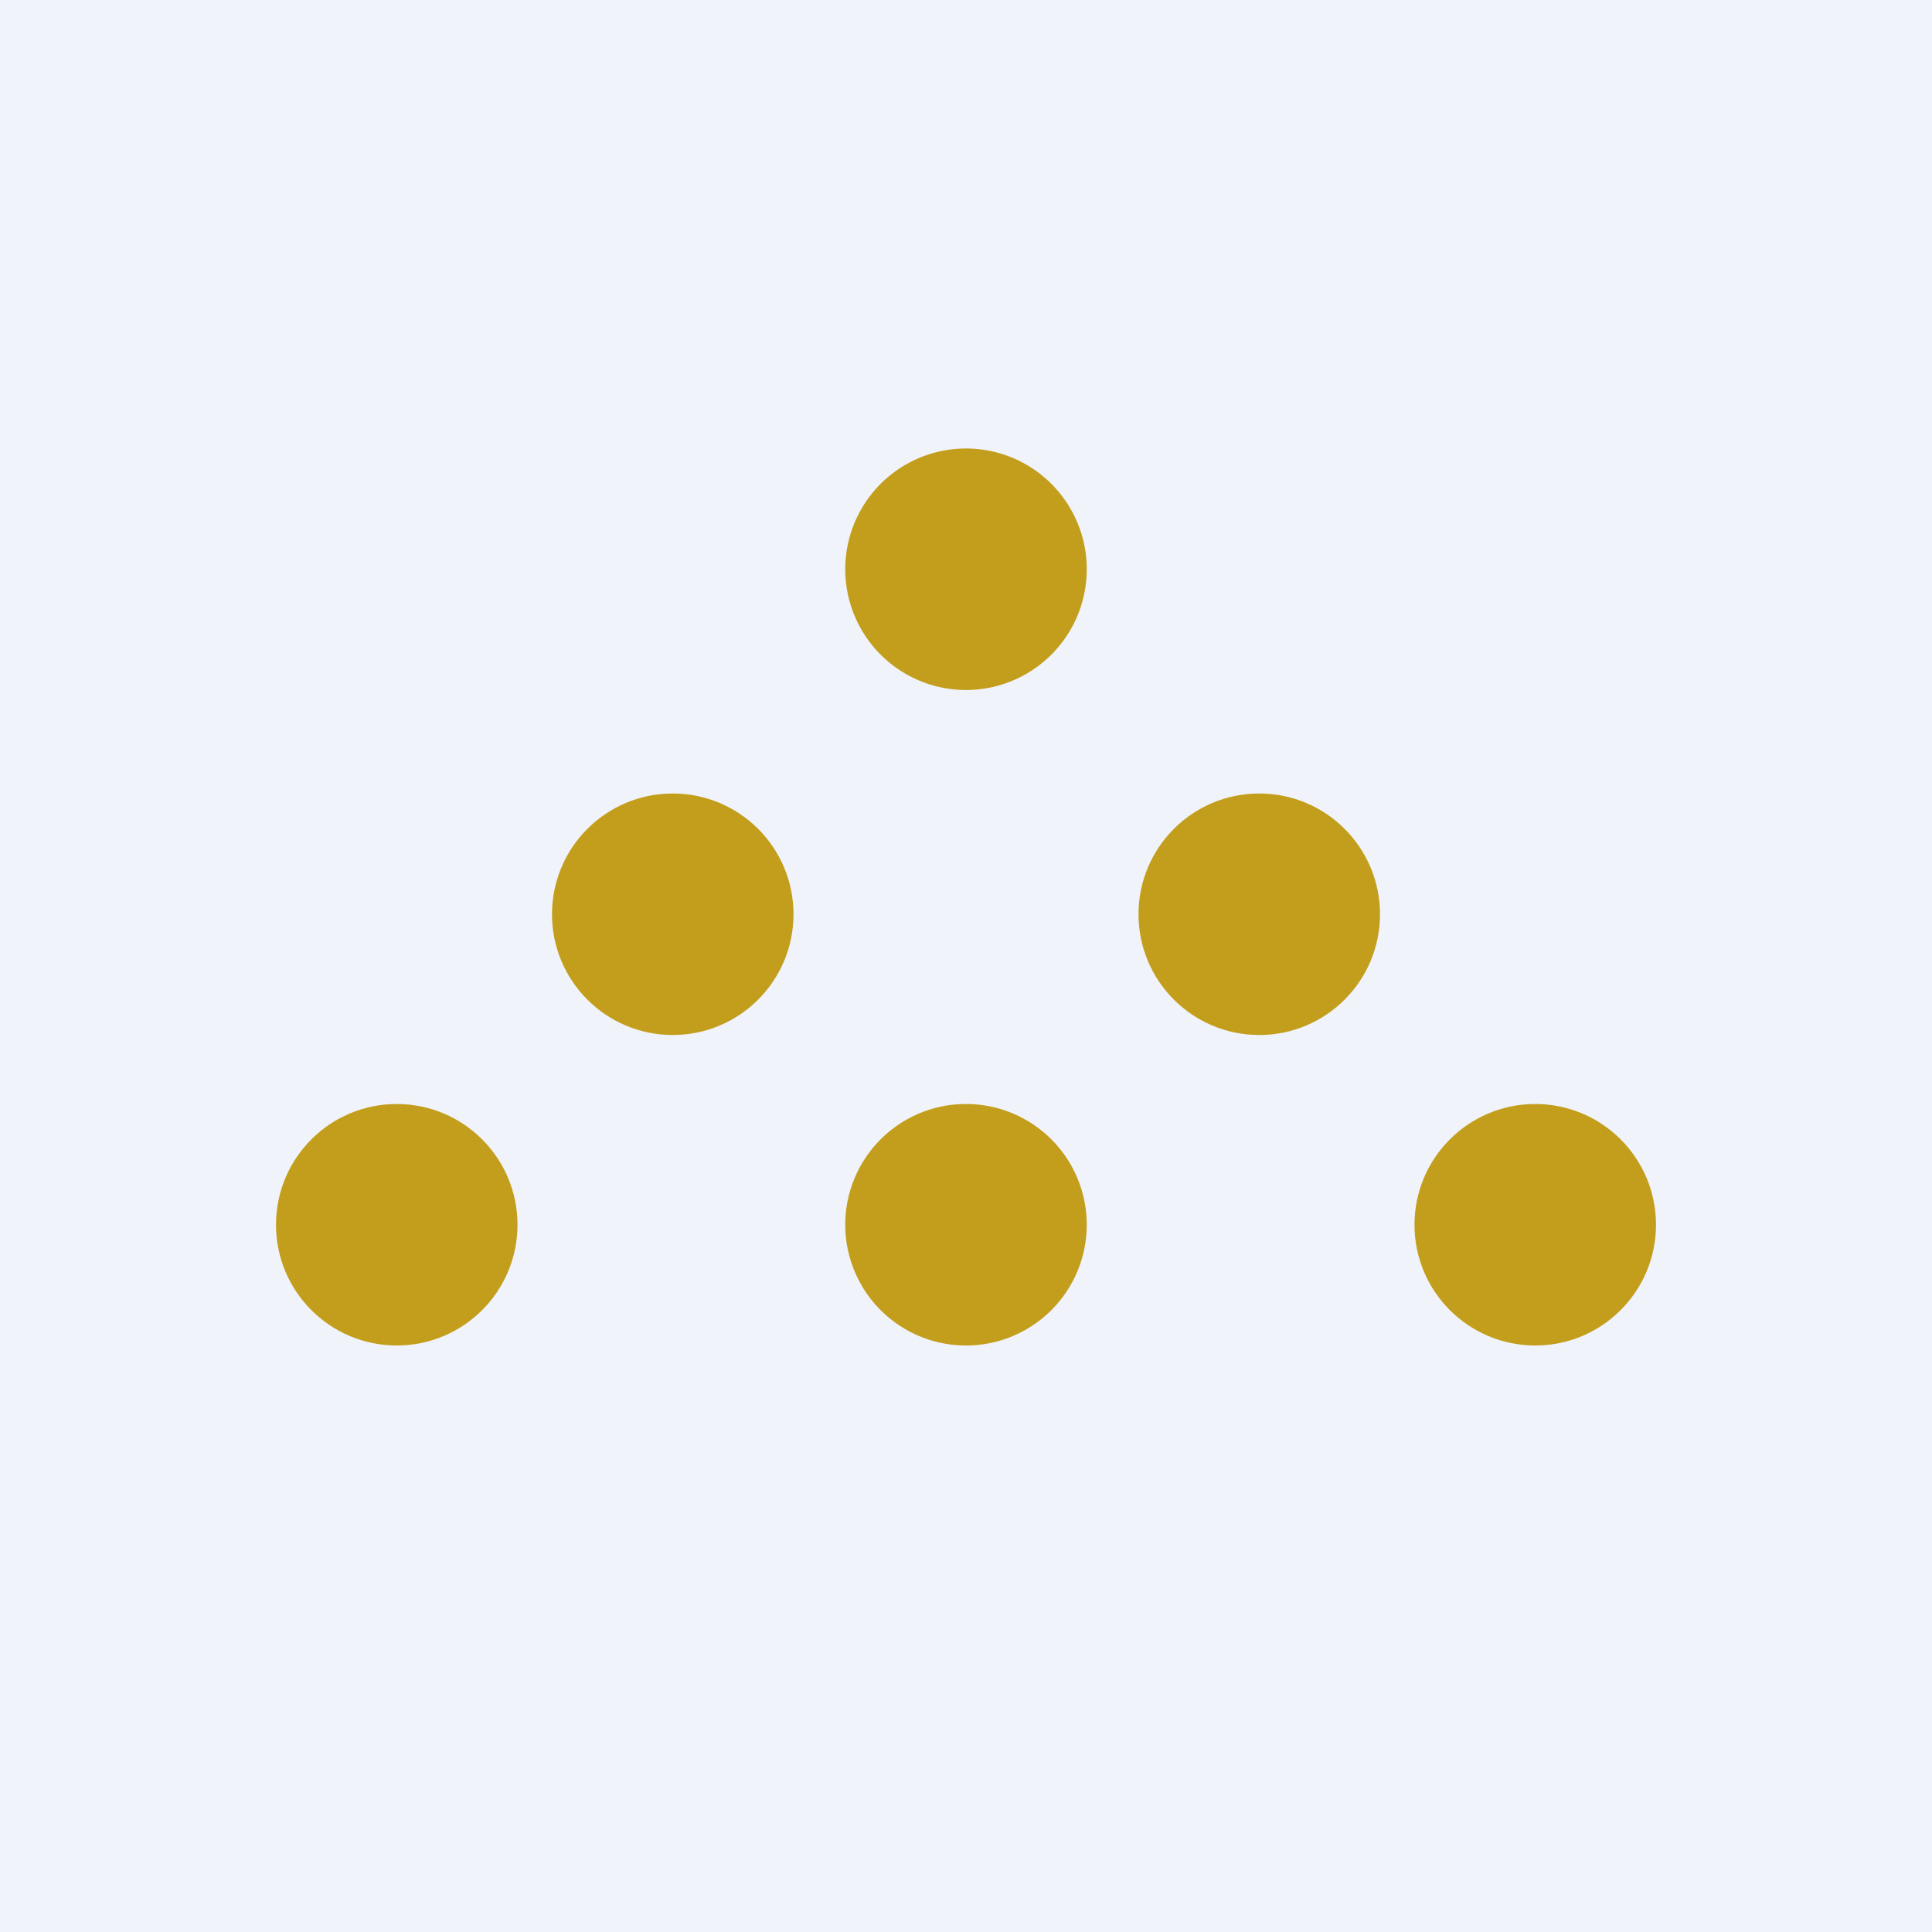
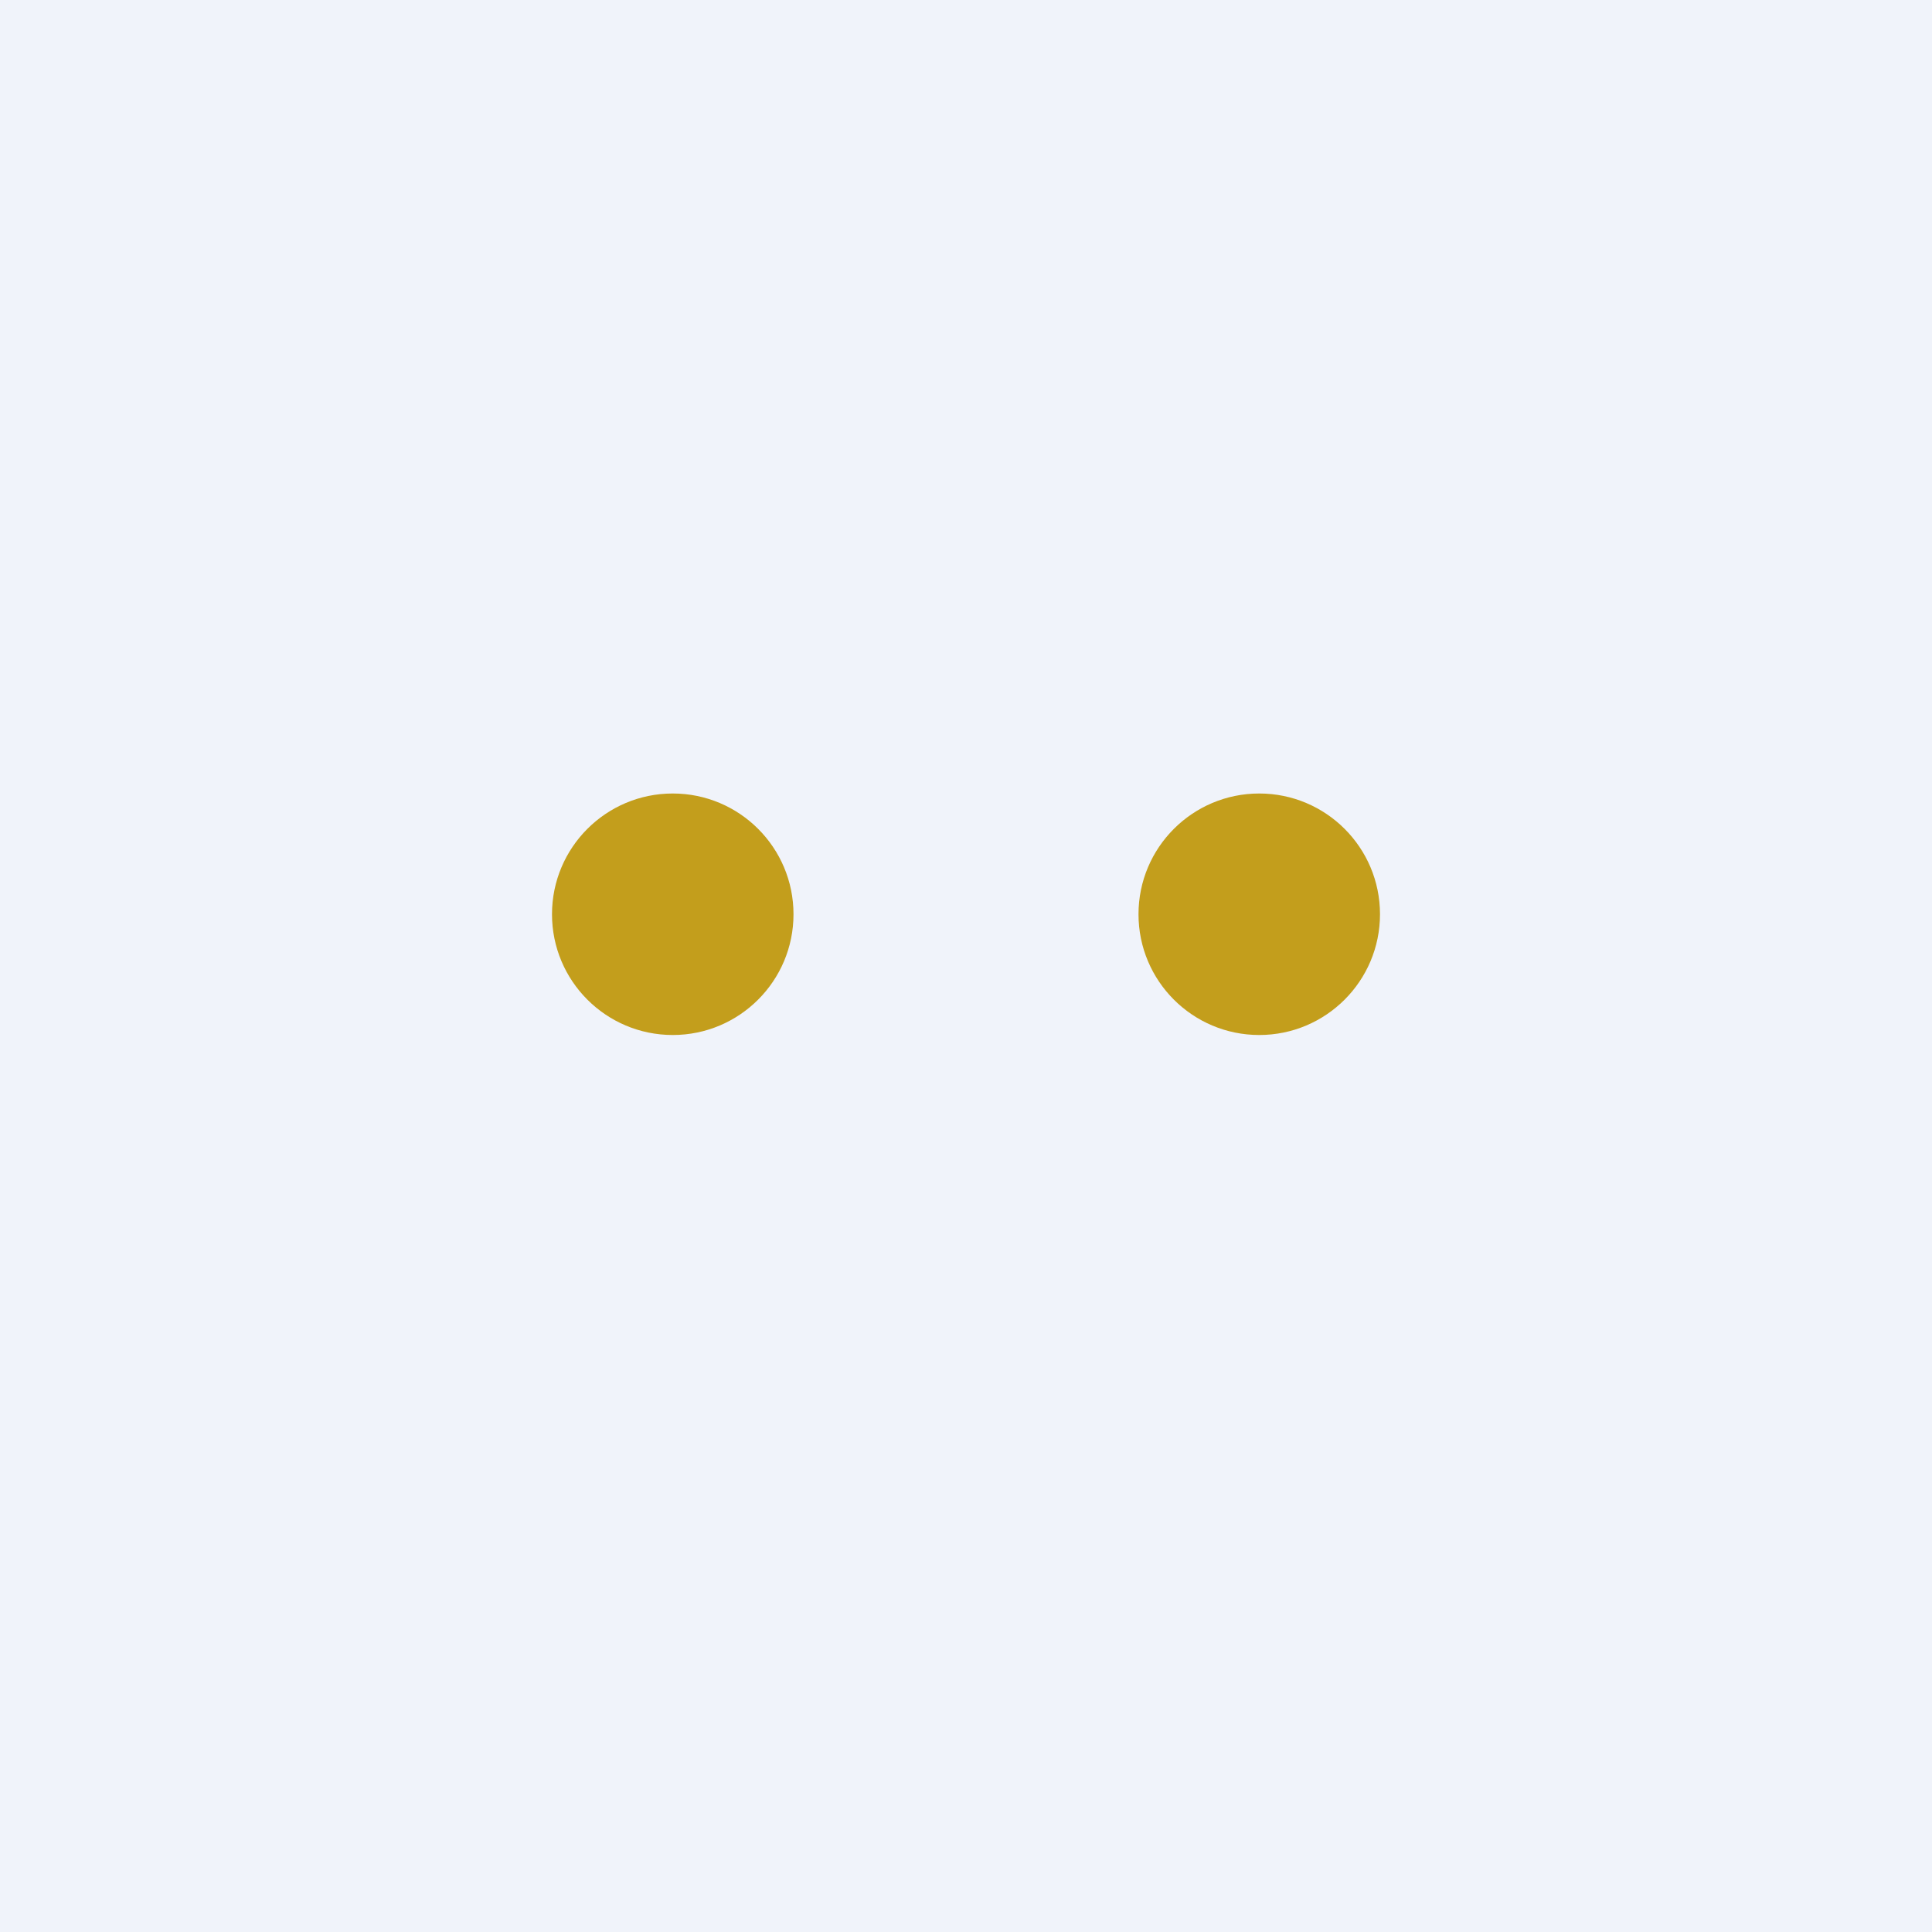
<svg xmlns="http://www.w3.org/2000/svg" width="56" height="56" viewBox="0 0 56 56">
  <path fill="#F0F3FA" d="M0 0h56v56H0z" />
-   <circle cx="11.5" cy="35.5" r="3.5" fill="#C39E1C" />
  <circle cx="19.5" cy="26.5" r="3.5" fill="#C39E1C" />
  <circle cx="36.5" cy="26.5" r="3.5" fill="#C39E1C" />
-   <path d="M31.5 16.5a3.5 3.5 0 1 1-7 0 3.5 3.5 0 0 1 7 0ZM31.5 35.5a3.5 3.5 0 1 1-7 0 3.5 3.5 0 0 1 7 0Z" fill="#C39E1C" />
-   <circle cx="44.5" cy="35.5" r="3.5" fill="#C39E1C" />
</svg>